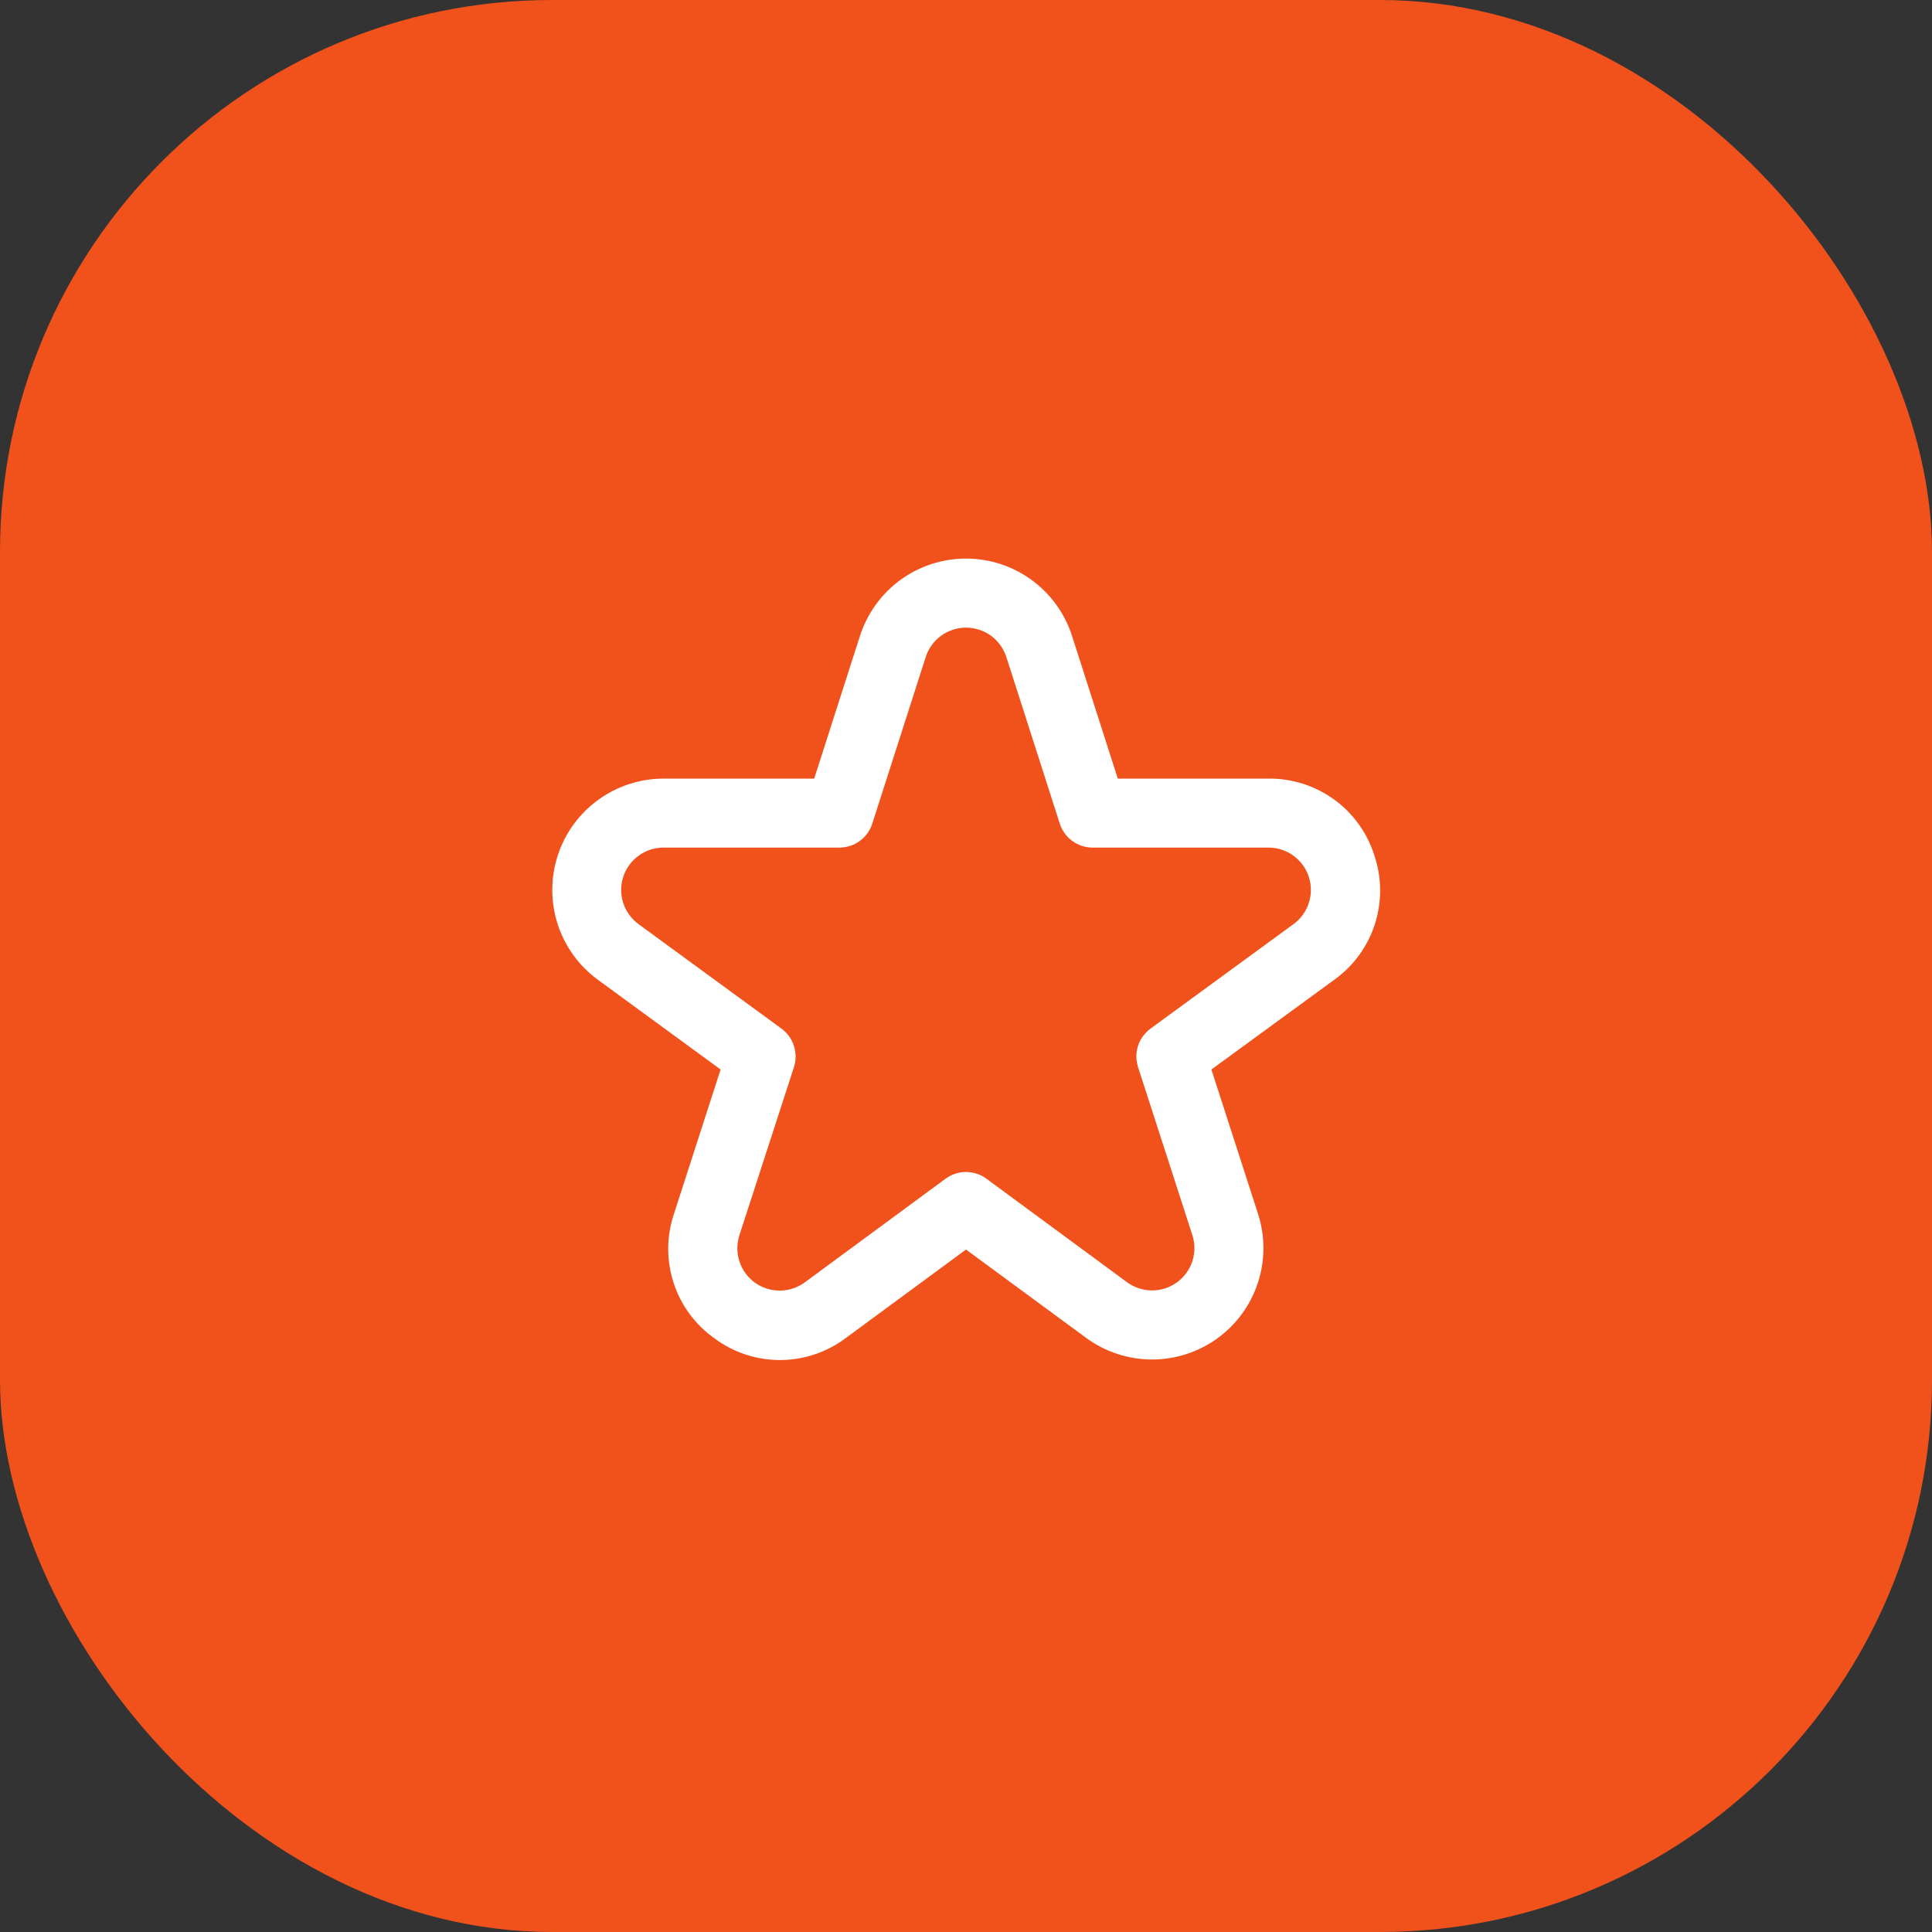
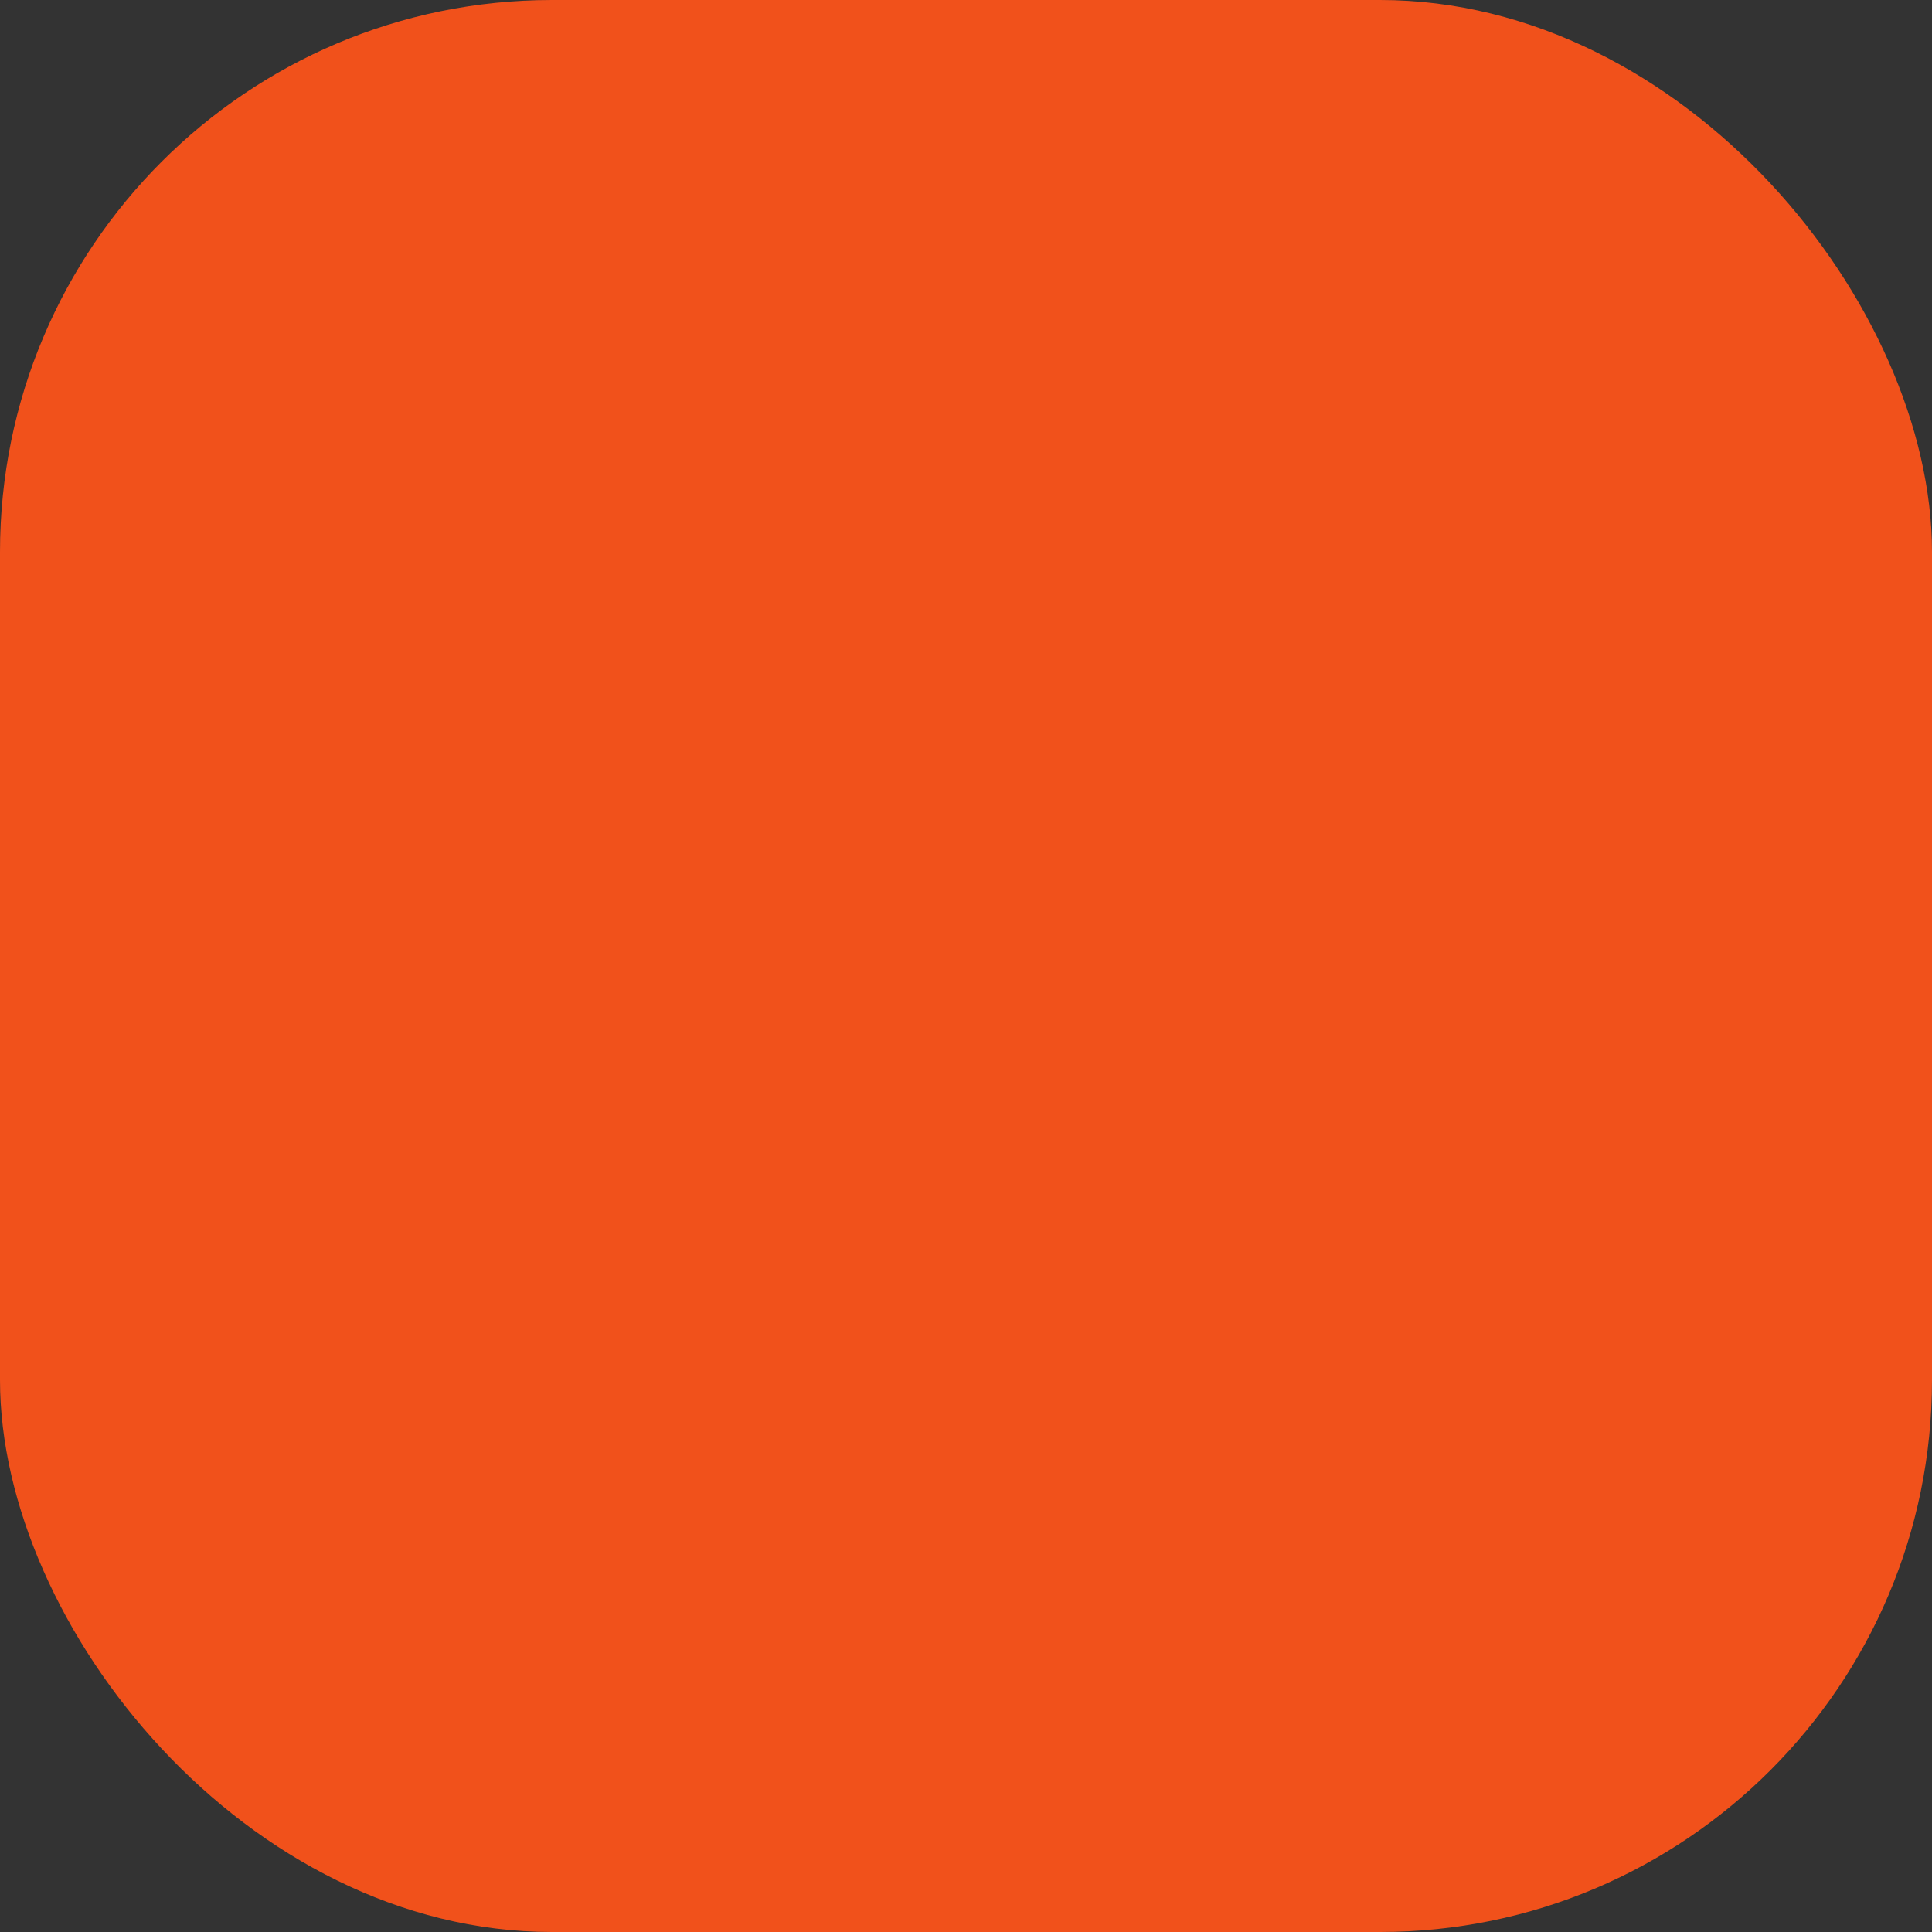
<svg xmlns="http://www.w3.org/2000/svg" width="42" height="42" viewBox="0 0 42 42" fill="none">
  <rect x="0" y="0" width="42" height="42" fill="#333333" stroke="none" />
  <rect width="42" height="42" rx="12" fill="#F1511B" />
  <g clip-path="url(#clip0_88_624)">
    <path d="M29.877 18.596C29.724 18.107 29.417 17.681 29.003 17.381C28.588 17.08 28.088 16.921 27.577 16.926H24.3L23.305 13.824C23.148 13.336 22.841 12.91 22.426 12.608C22.012 12.305 21.513 12.143 21 12.143C20.487 12.143 19.988 12.305 19.573 12.608C19.159 12.91 18.852 13.336 18.695 13.824L17.7 16.926H14.423C13.913 16.927 13.416 17.089 13.003 17.389C12.591 17.689 12.283 18.111 12.125 18.597C11.967 19.082 11.967 19.604 12.123 20.09C12.28 20.575 12.586 20.999 12.998 21.3L15.665 23.25L14.651 26.39C14.487 26.877 14.485 27.404 14.645 27.893C14.805 28.381 15.119 28.805 15.539 29.1C15.952 29.405 16.453 29.569 16.966 29.566C17.48 29.564 17.979 29.395 18.389 29.086L21 27.164L23.611 29.084C24.024 29.387 24.522 29.552 25.034 29.554C25.546 29.557 26.045 29.397 26.46 29.098C26.876 28.798 27.186 28.375 27.345 27.888C27.505 27.402 27.506 26.878 27.349 26.39L26.335 23.25L29.005 21.3C29.421 21.003 29.731 20.579 29.888 20.092C30.045 19.605 30.041 19.08 29.877 18.596ZM28.12 20.089L25.012 22.361C24.884 22.454 24.789 22.585 24.74 22.735C24.692 22.885 24.692 23.047 24.74 23.198L25.921 26.85C25.981 27.035 25.981 27.235 25.92 27.42C25.859 27.605 25.741 27.766 25.584 27.879C25.425 27.993 25.236 28.054 25.041 28.053C24.846 28.052 24.657 27.989 24.5 27.874L21.444 25.624C21.315 25.529 21.16 25.478 21 25.478C20.84 25.478 20.685 25.529 20.556 25.624L17.5 27.874C17.343 27.991 17.153 28.055 16.958 28.056C16.762 28.058 16.571 27.998 16.412 27.884C16.253 27.77 16.135 27.608 16.075 27.422C16.014 27.236 16.014 27.036 16.075 26.85L17.26 23.198C17.308 23.047 17.308 22.885 17.259 22.735C17.211 22.585 17.116 22.454 16.988 22.361L13.88 20.089C13.724 19.974 13.607 19.813 13.548 19.628C13.488 19.444 13.489 19.245 13.549 19.061C13.609 18.876 13.726 18.716 13.883 18.602C14.04 18.488 14.229 18.426 14.423 18.426H18.248C18.407 18.426 18.562 18.376 18.69 18.282C18.818 18.189 18.914 18.057 18.962 17.906L20.125 14.282C20.184 14.097 20.301 13.935 20.459 13.82C20.616 13.706 20.806 13.644 21.001 13.644C21.195 13.644 21.385 13.706 21.543 13.82C21.7 13.935 21.817 14.097 21.877 14.282L23.039 17.906C23.088 18.057 23.183 18.189 23.311 18.282C23.44 18.376 23.594 18.426 23.753 18.426H27.578C27.772 18.426 27.961 18.488 28.118 18.602C28.275 18.716 28.392 18.876 28.452 19.061C28.512 19.245 28.513 19.444 28.453 19.628C28.394 19.813 28.278 19.974 28.121 20.089H28.12Z" fill="white" />
  </g>
  <defs>
    <clipPath id="clip0_88_624">
-       <rect width="18" height="18" fill="white" transform="translate(12 12)" />
-     </clipPath>
+       </clipPath>
  </defs>
</svg>